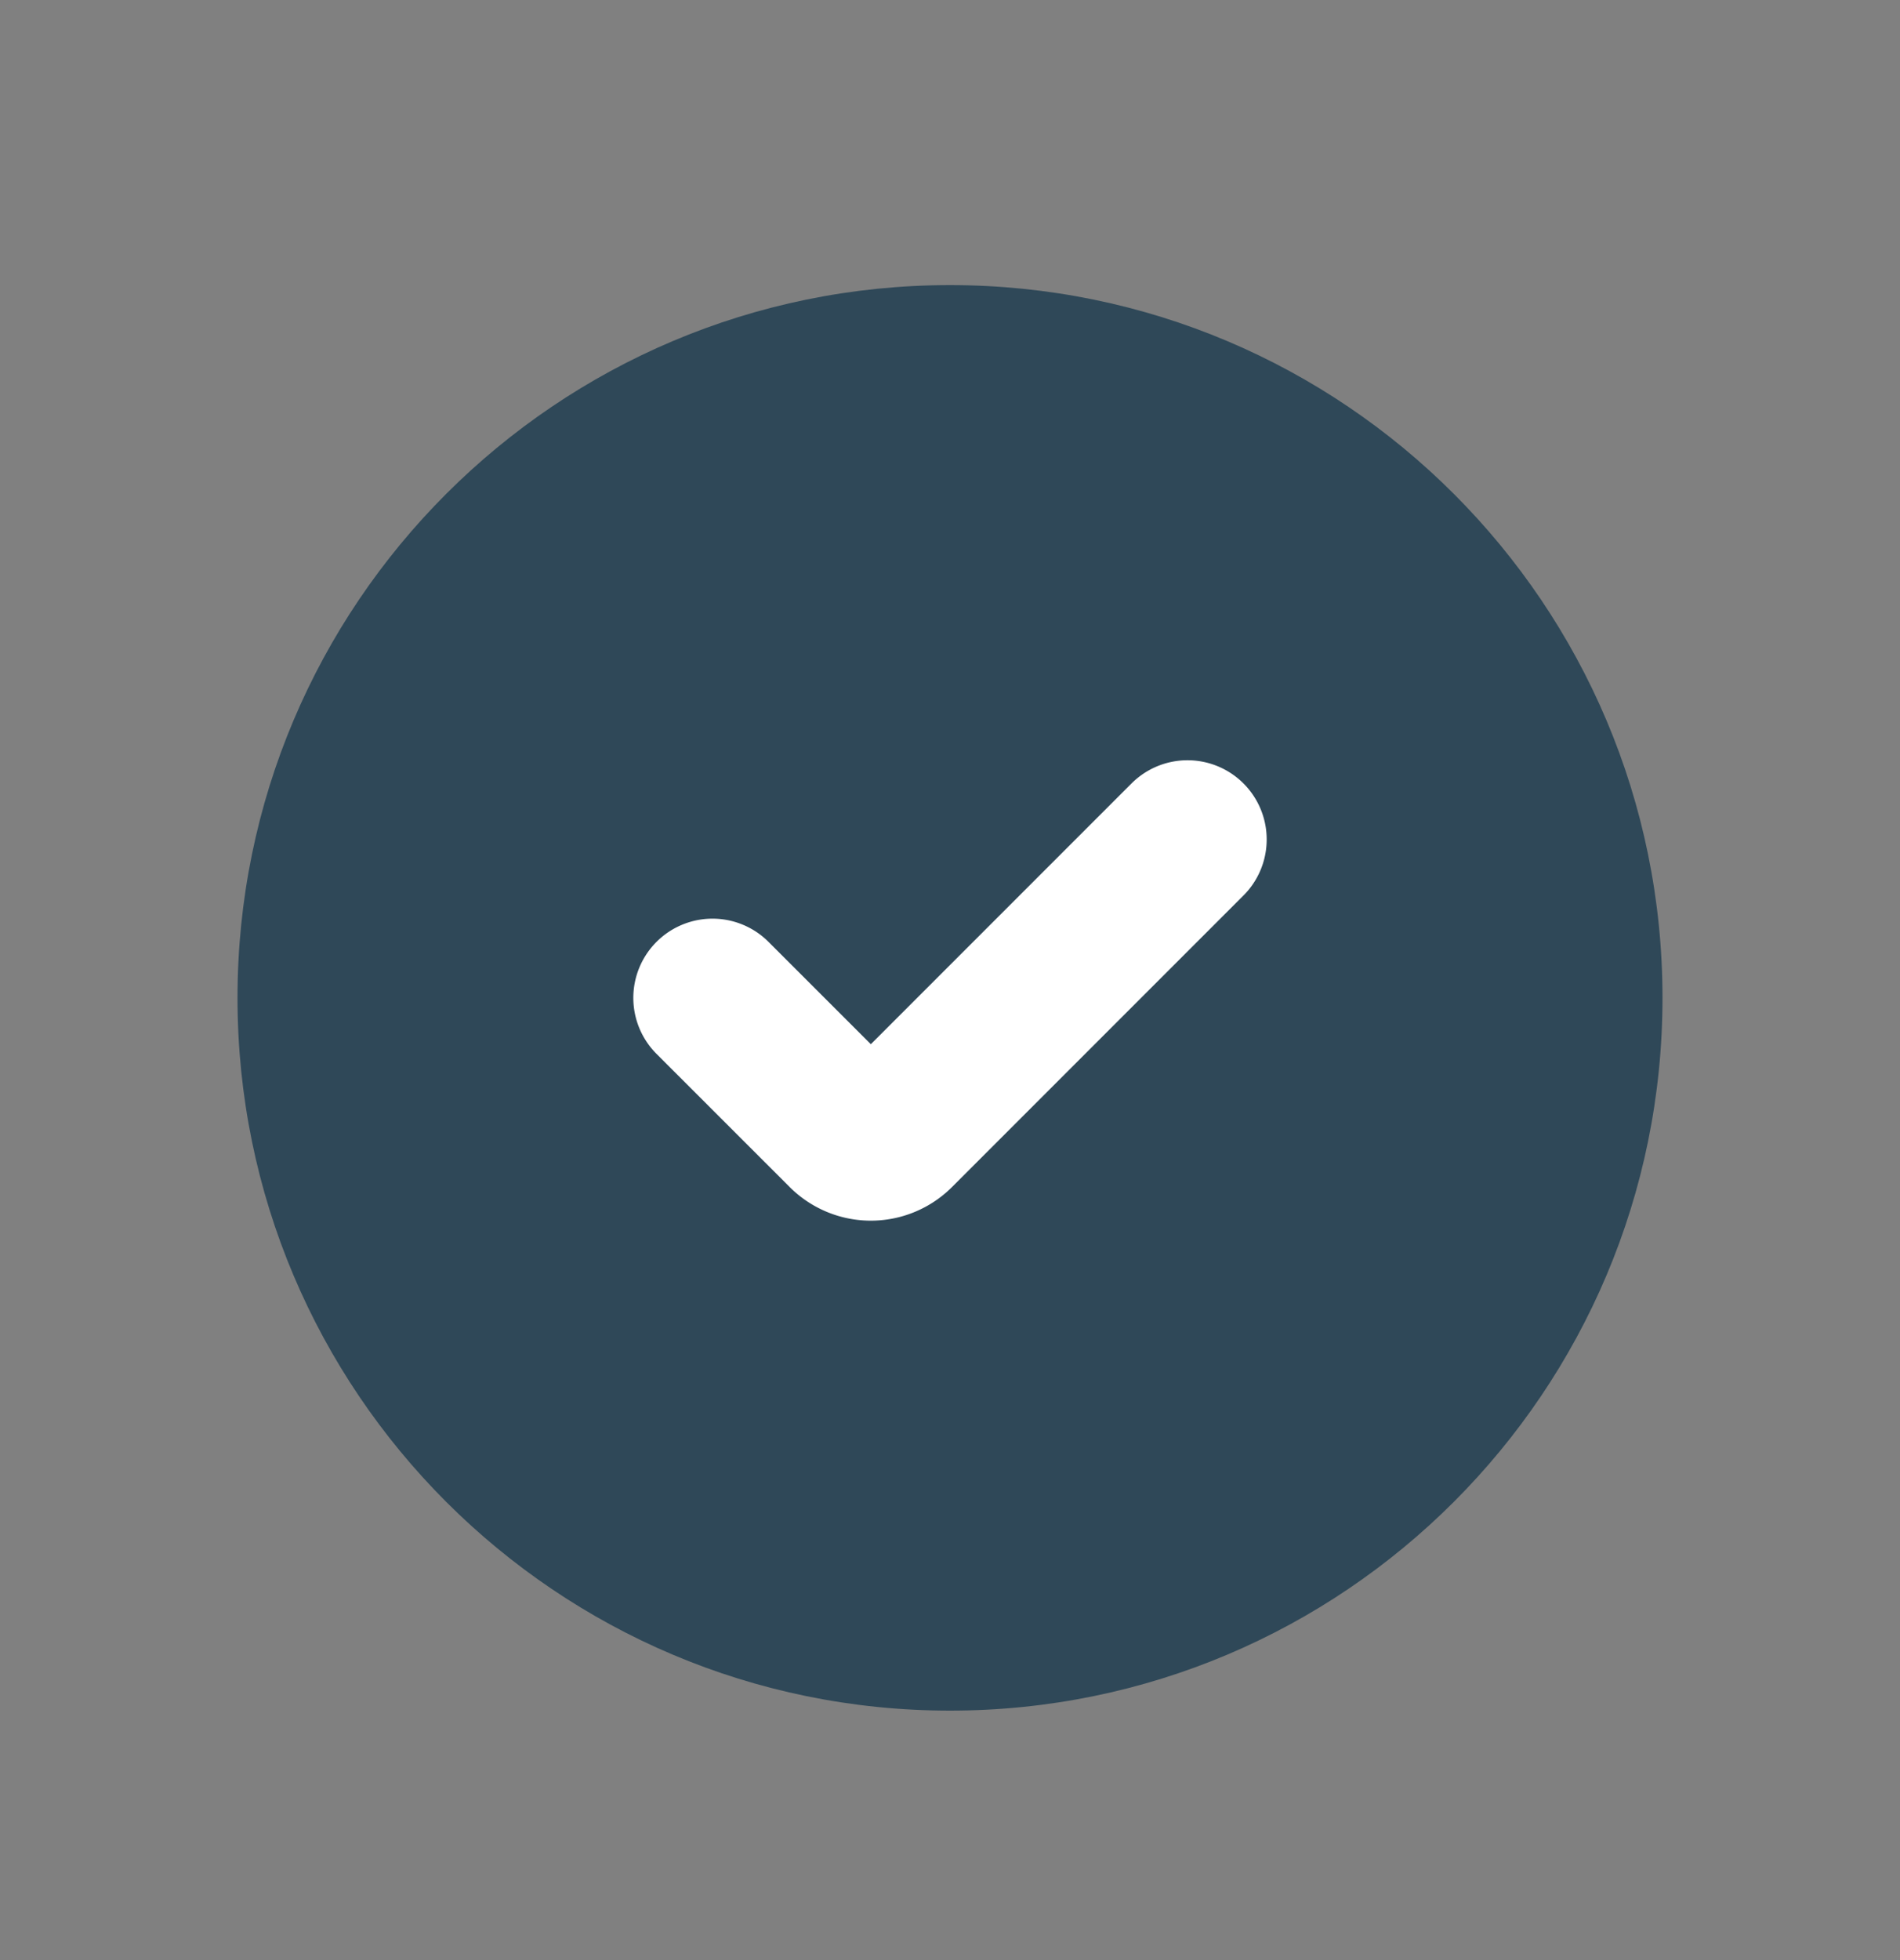
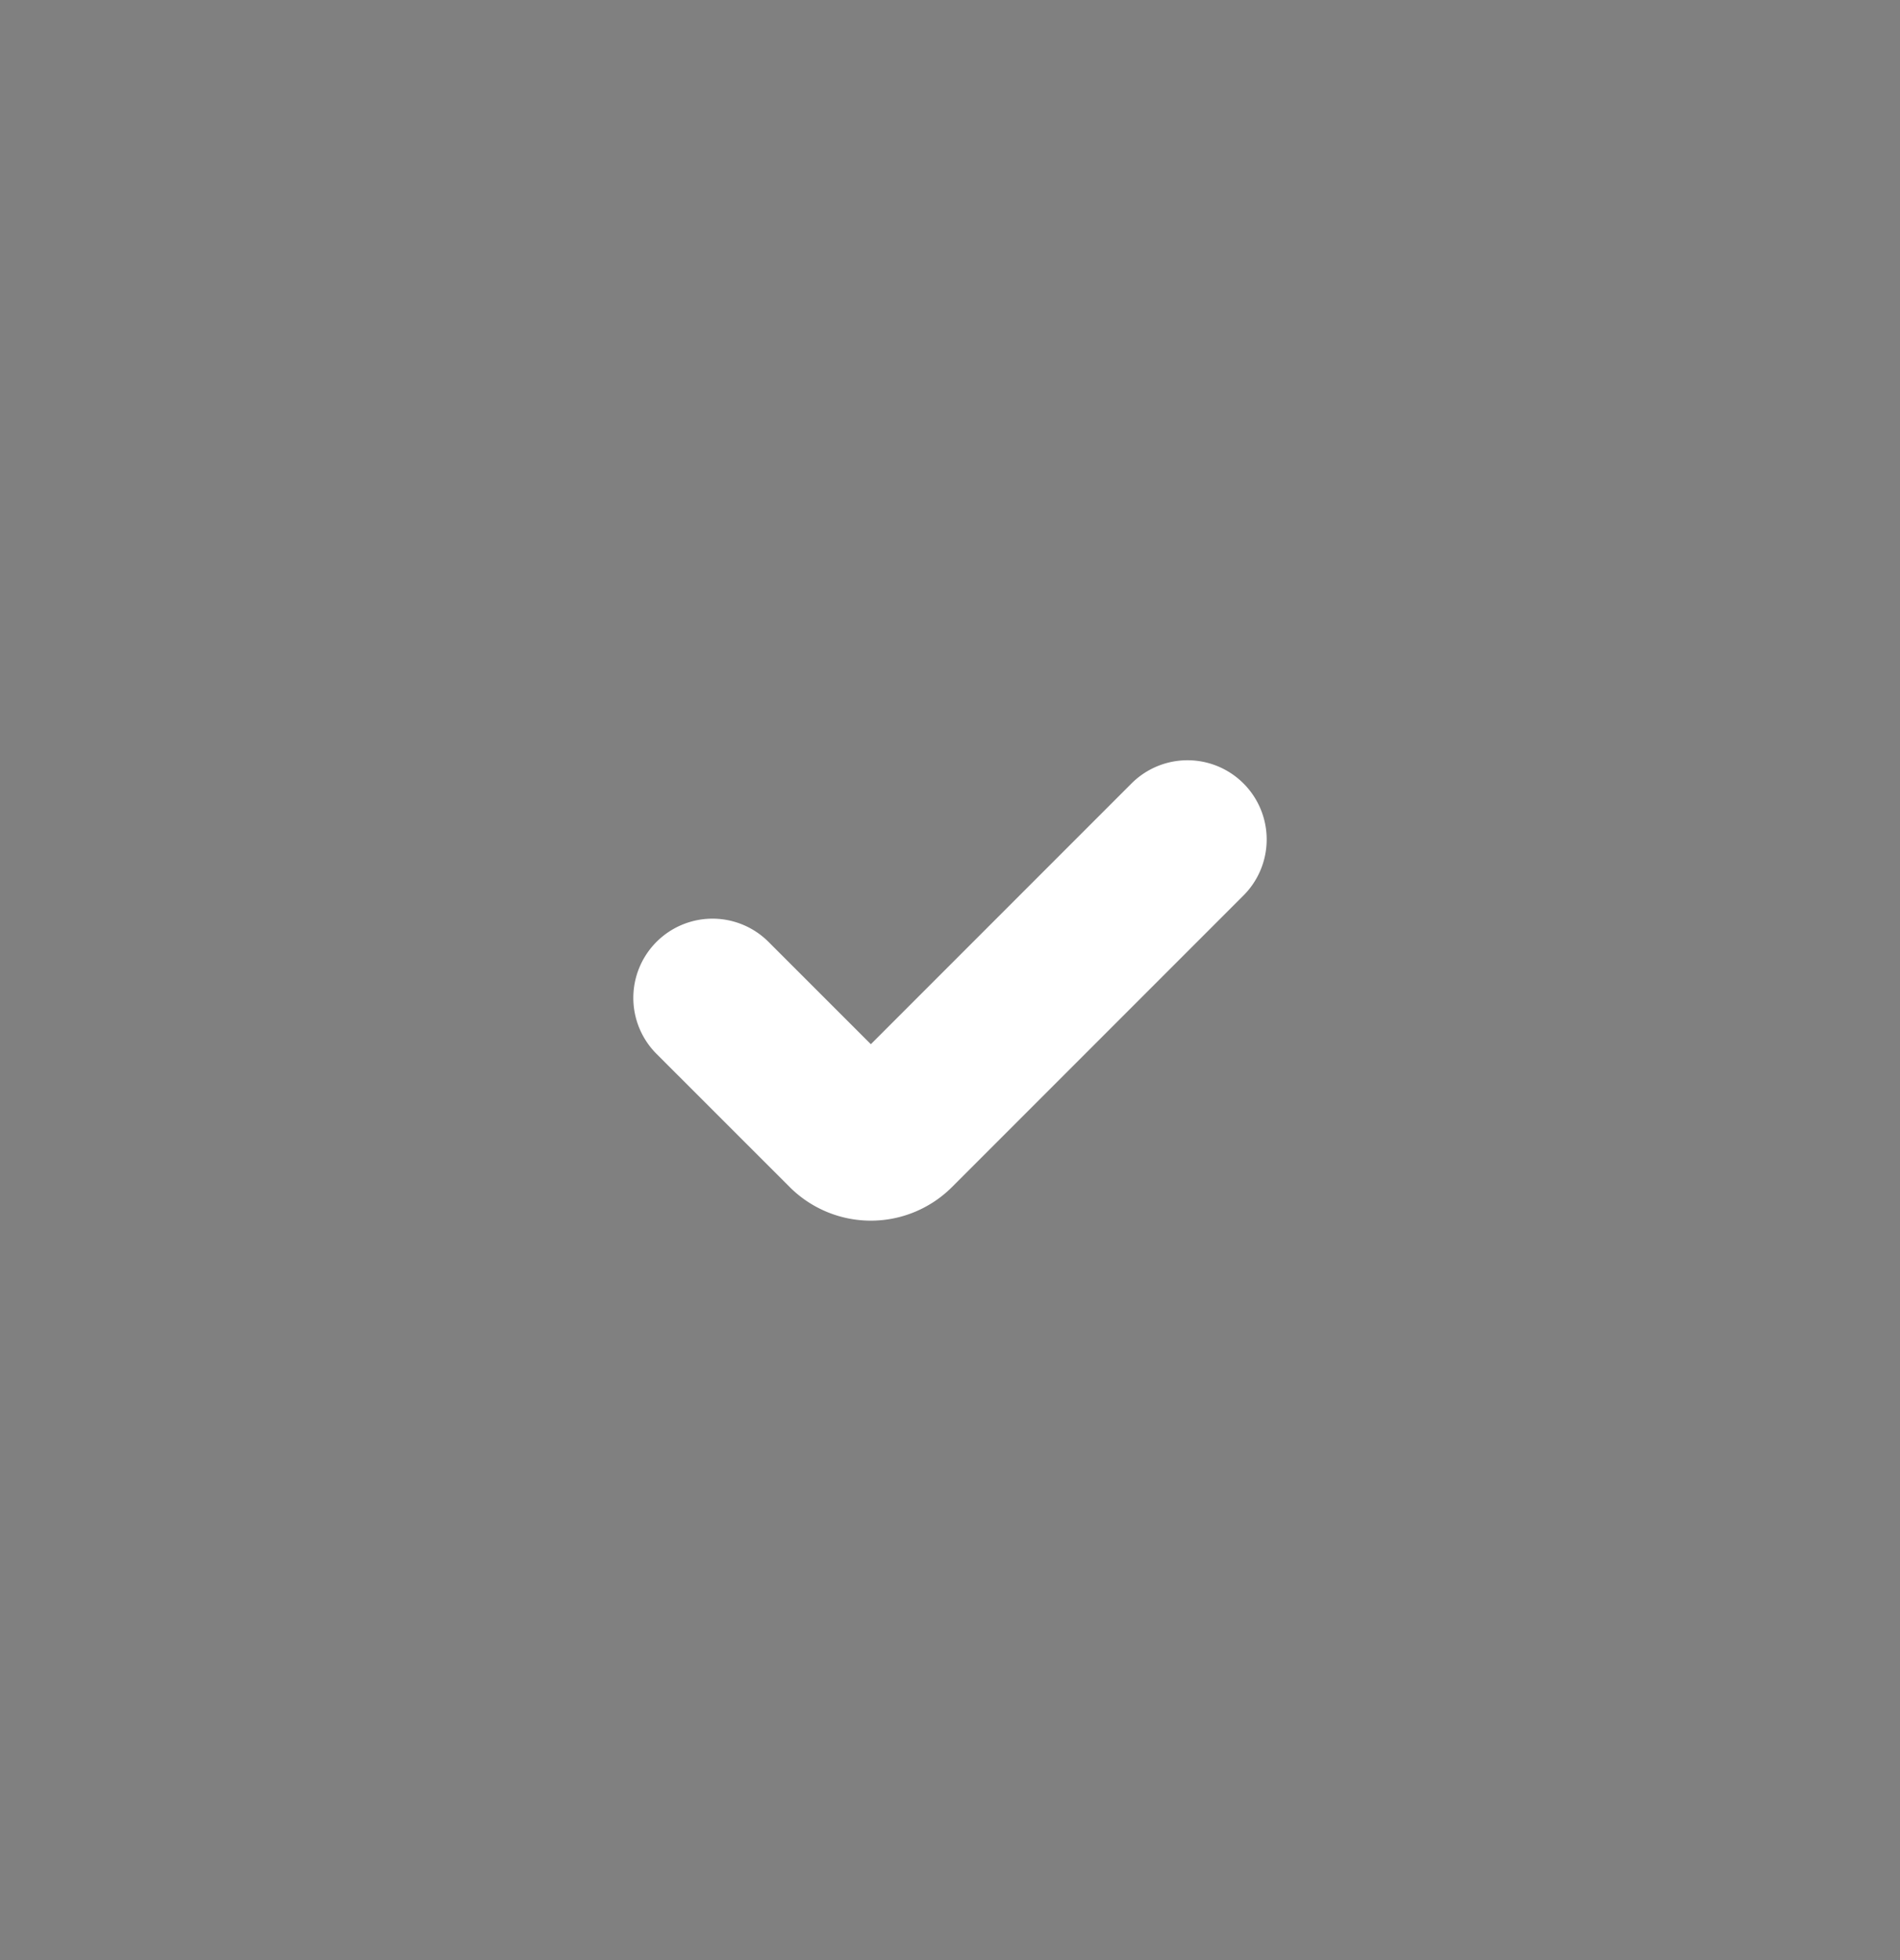
<svg xmlns="http://www.w3.org/2000/svg" fill="none" viewBox="0 0 32 33">
  <rect x="0" y="0" width="32" height="33" fill="#808080" stroke="none" />
-   <path fill="#2F4858" d="M28 16.8c0 6.628-5.372 12-12 12-6.627 0-12-5.372-12-12 0-6.627 5.373-12 12-12 6.628 0 12 5.373 12 12" />
  <path stroke="#fff" stroke-linecap="round" stroke-linejoin="round" stroke-width="2.667" d="m12 16.8 2.244 2.243a.6.6 0 0 0 .846 0l4.91-4.91" />
</svg>